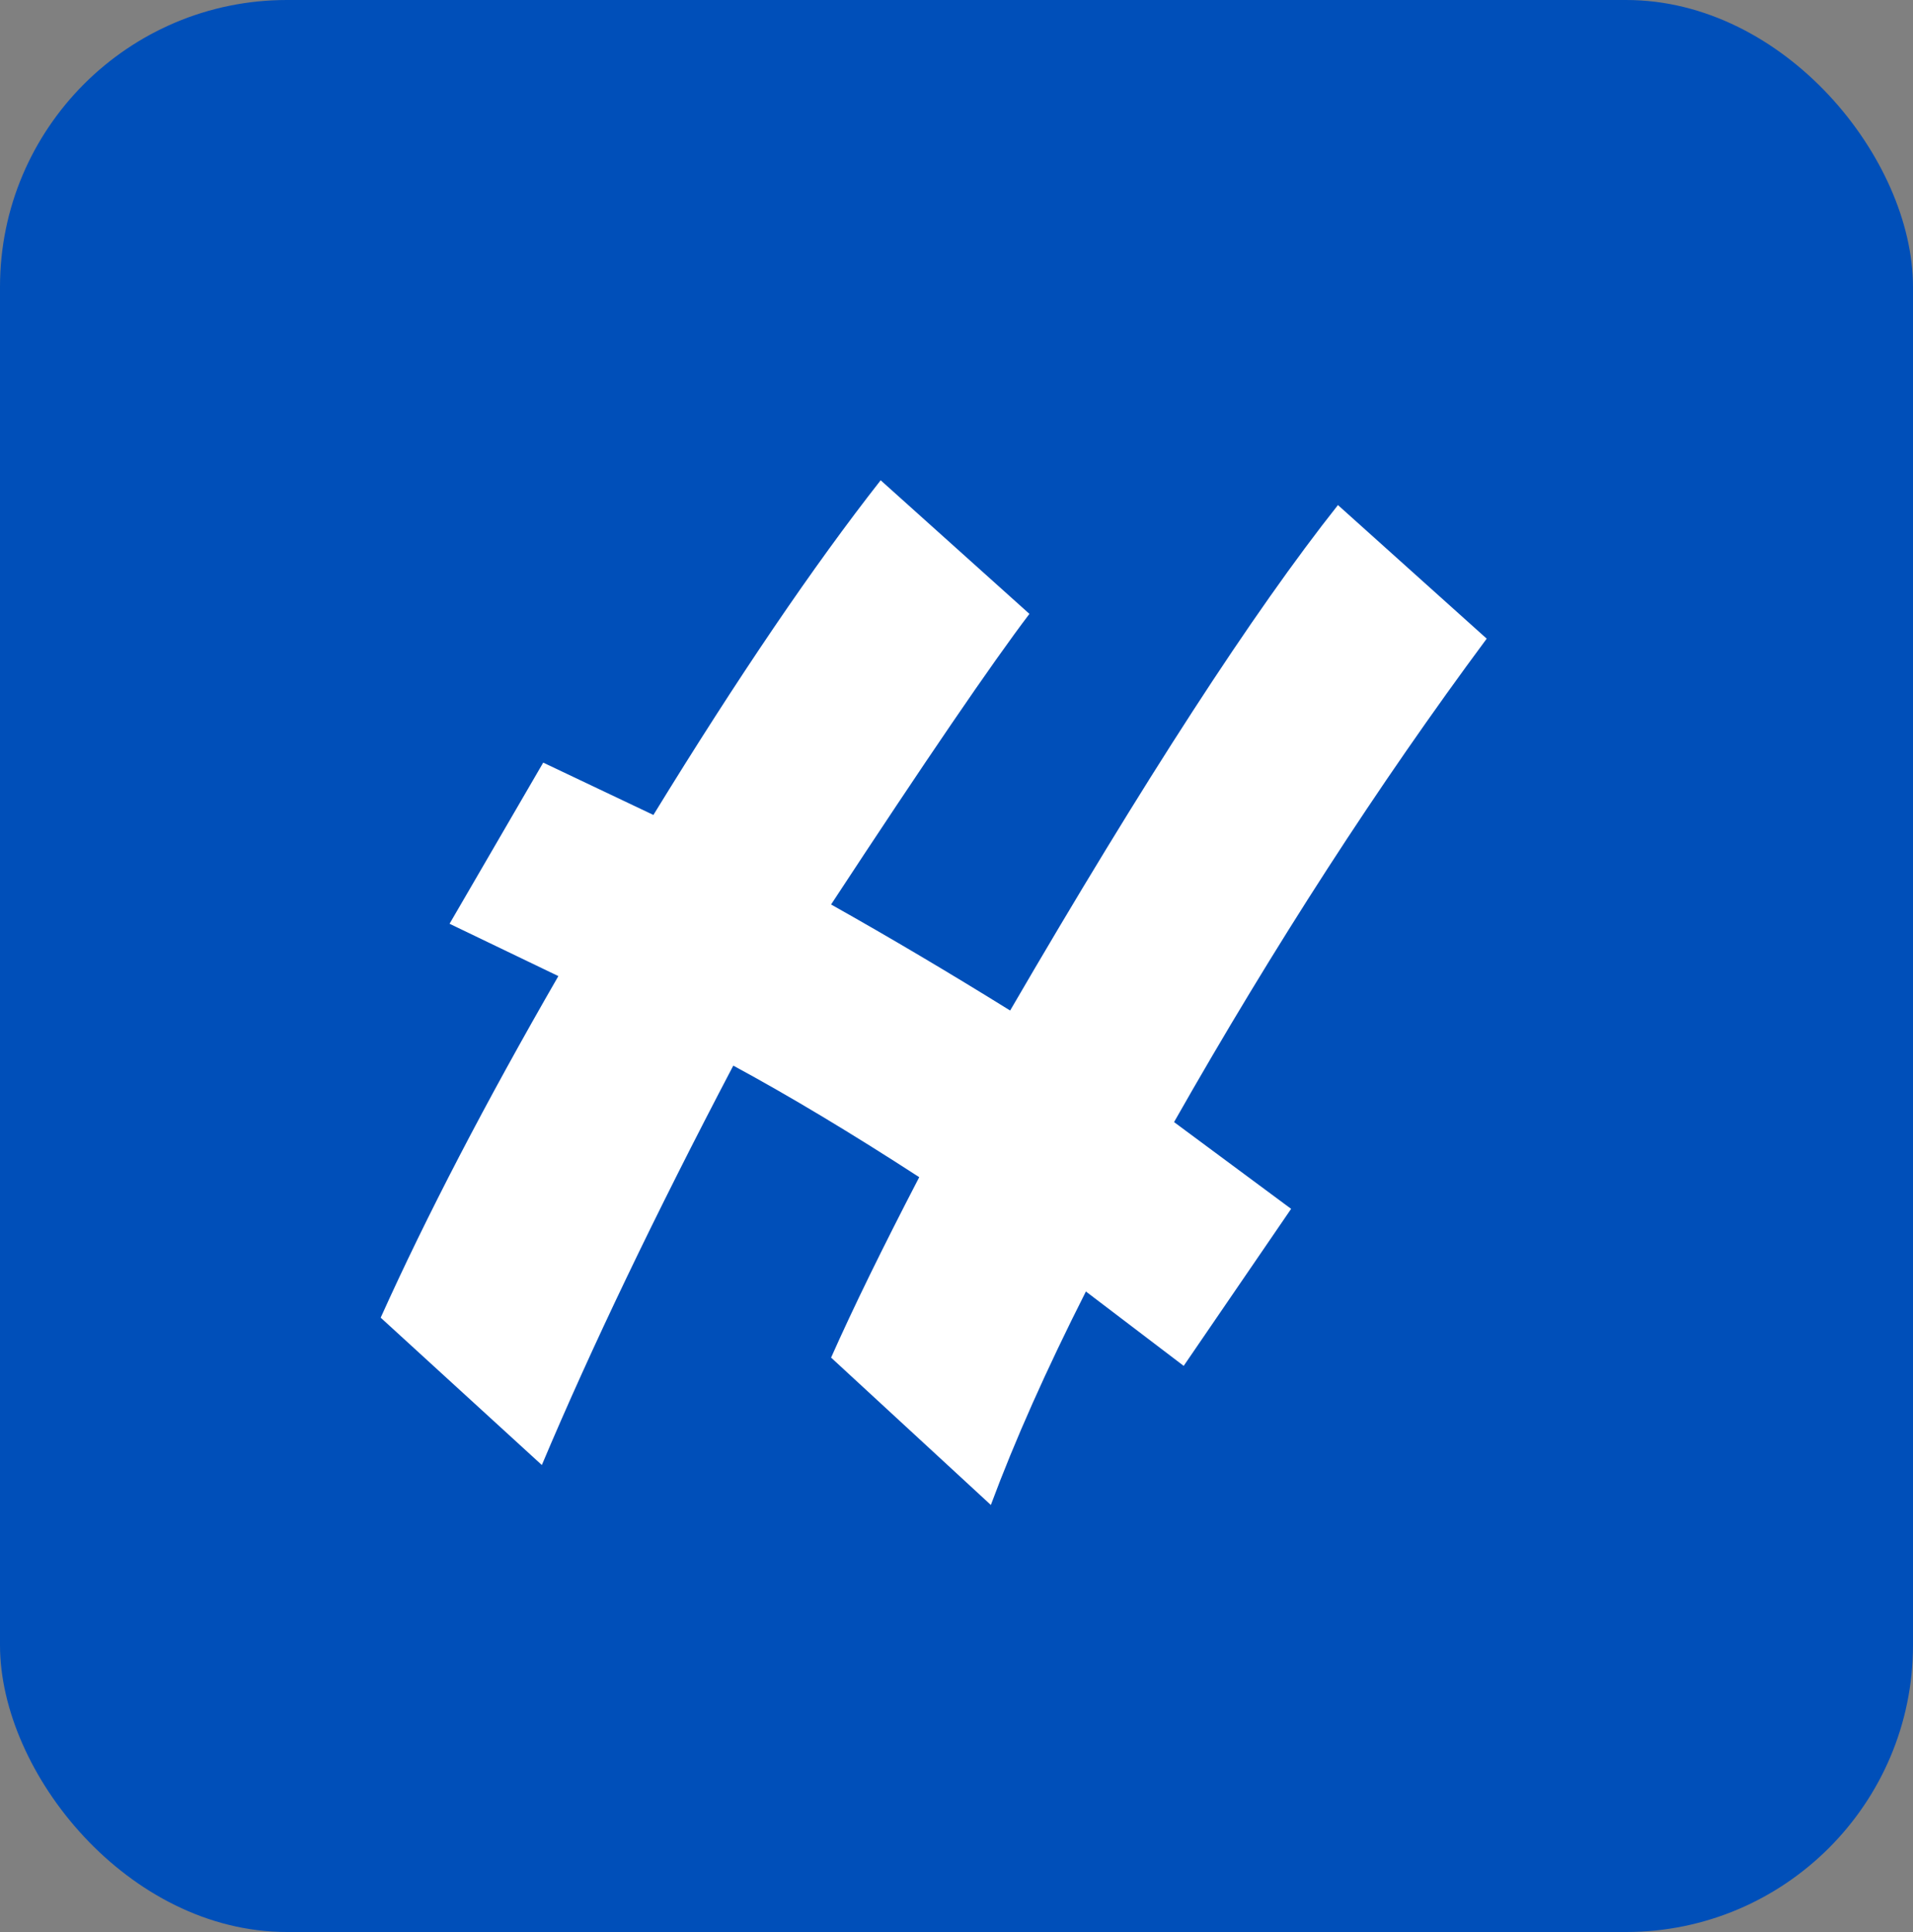
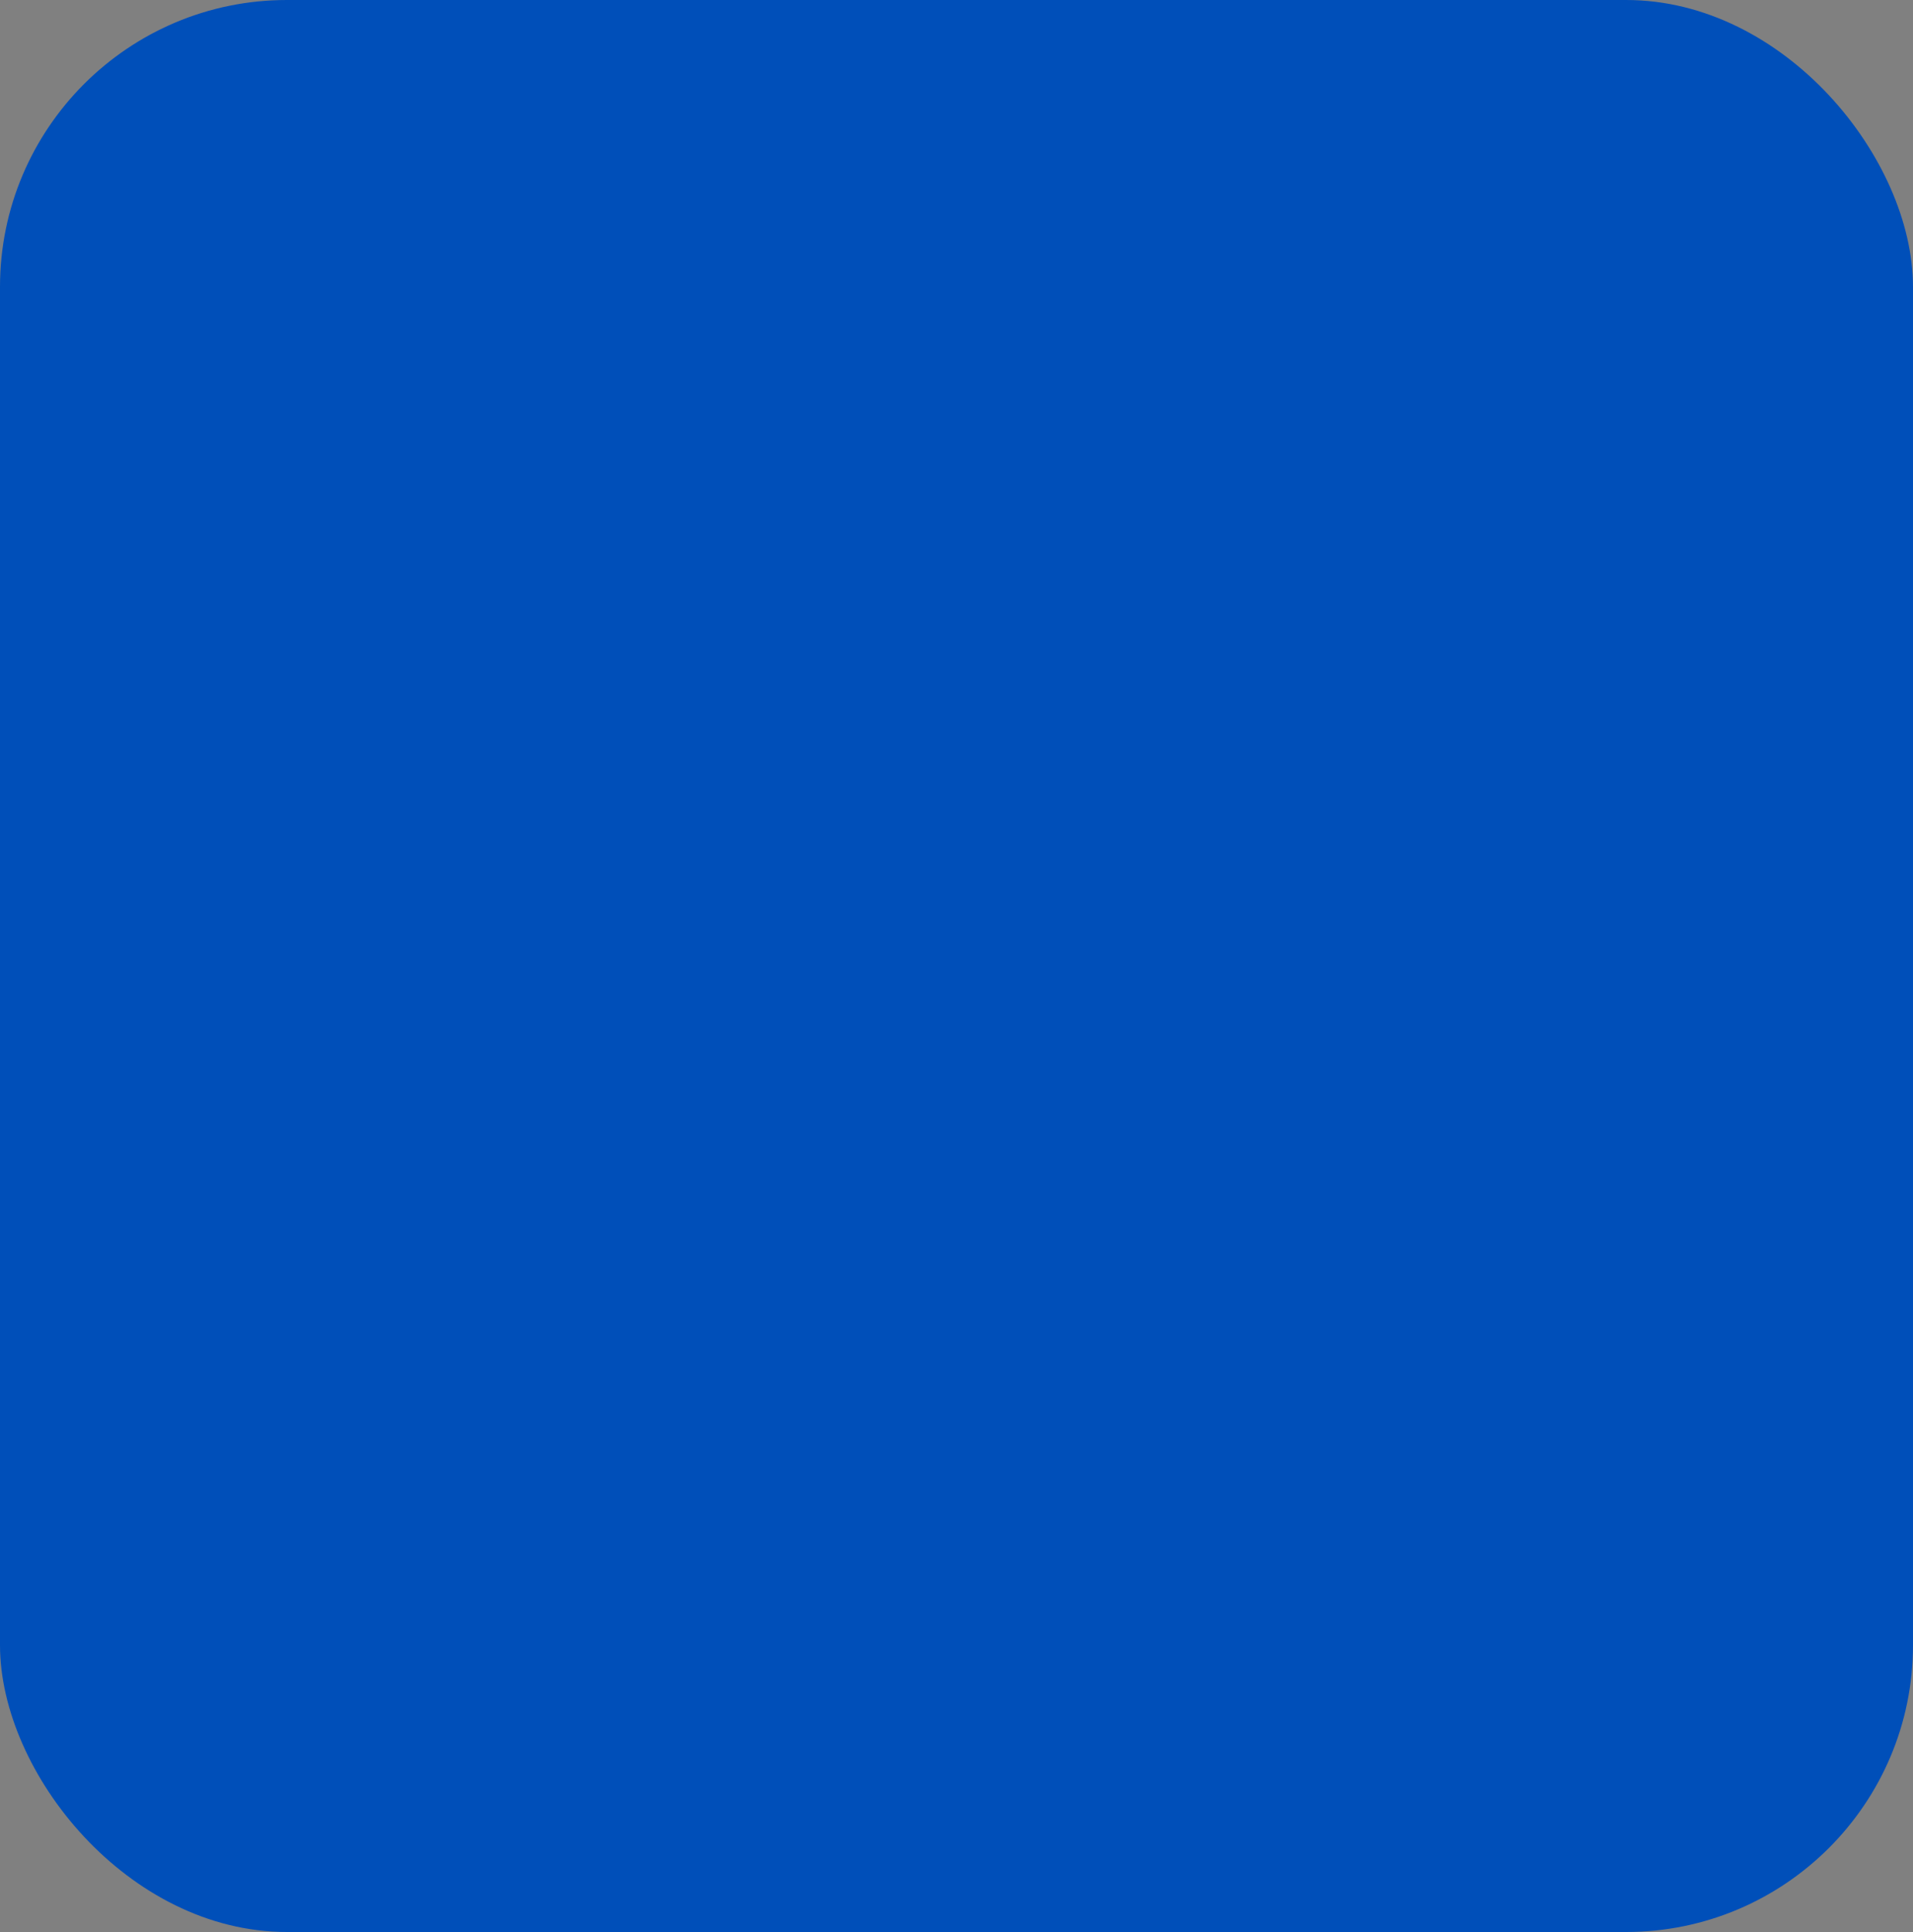
<svg xmlns="http://www.w3.org/2000/svg" width="200" height="202" viewBox="0 0 200 202" fill="none">
  <rect x="0" y="0" width="200" height="202" fill="#808080" stroke="none" />
  <rect width="200" height="202" rx="30" fill="#004FB9" />
-   <path d="M96.104 123.08C89 118.472 82.52 114.584 76.664 111.416C68.504 126.968 61.832 140.888 56.648 153.176L39.8 137.768C44.6 127.112 50.792 115.208 58.376 102.056L47 96.584L56.792 79.736L68.312 85.208C77.144 70.808 85.064 59.144 92.072 50.216L107.624 64.184C103.688 69.368 96.776 79.496 86.888 94.568C93.032 98.024 99.272 101.72 105.608 105.656C119.624 81.56 131.048 63.944 139.88 52.808L155.432 66.776C144.104 82.04 133.208 98.888 122.744 117.32L134.984 126.392L123.752 142.808L113.528 135.032C109.4 143.192 106.088 150.632 103.592 157.352L86.888 141.944C89.192 136.76 92.264 130.472 96.104 123.08Z" fill="#fff" />
</svg>